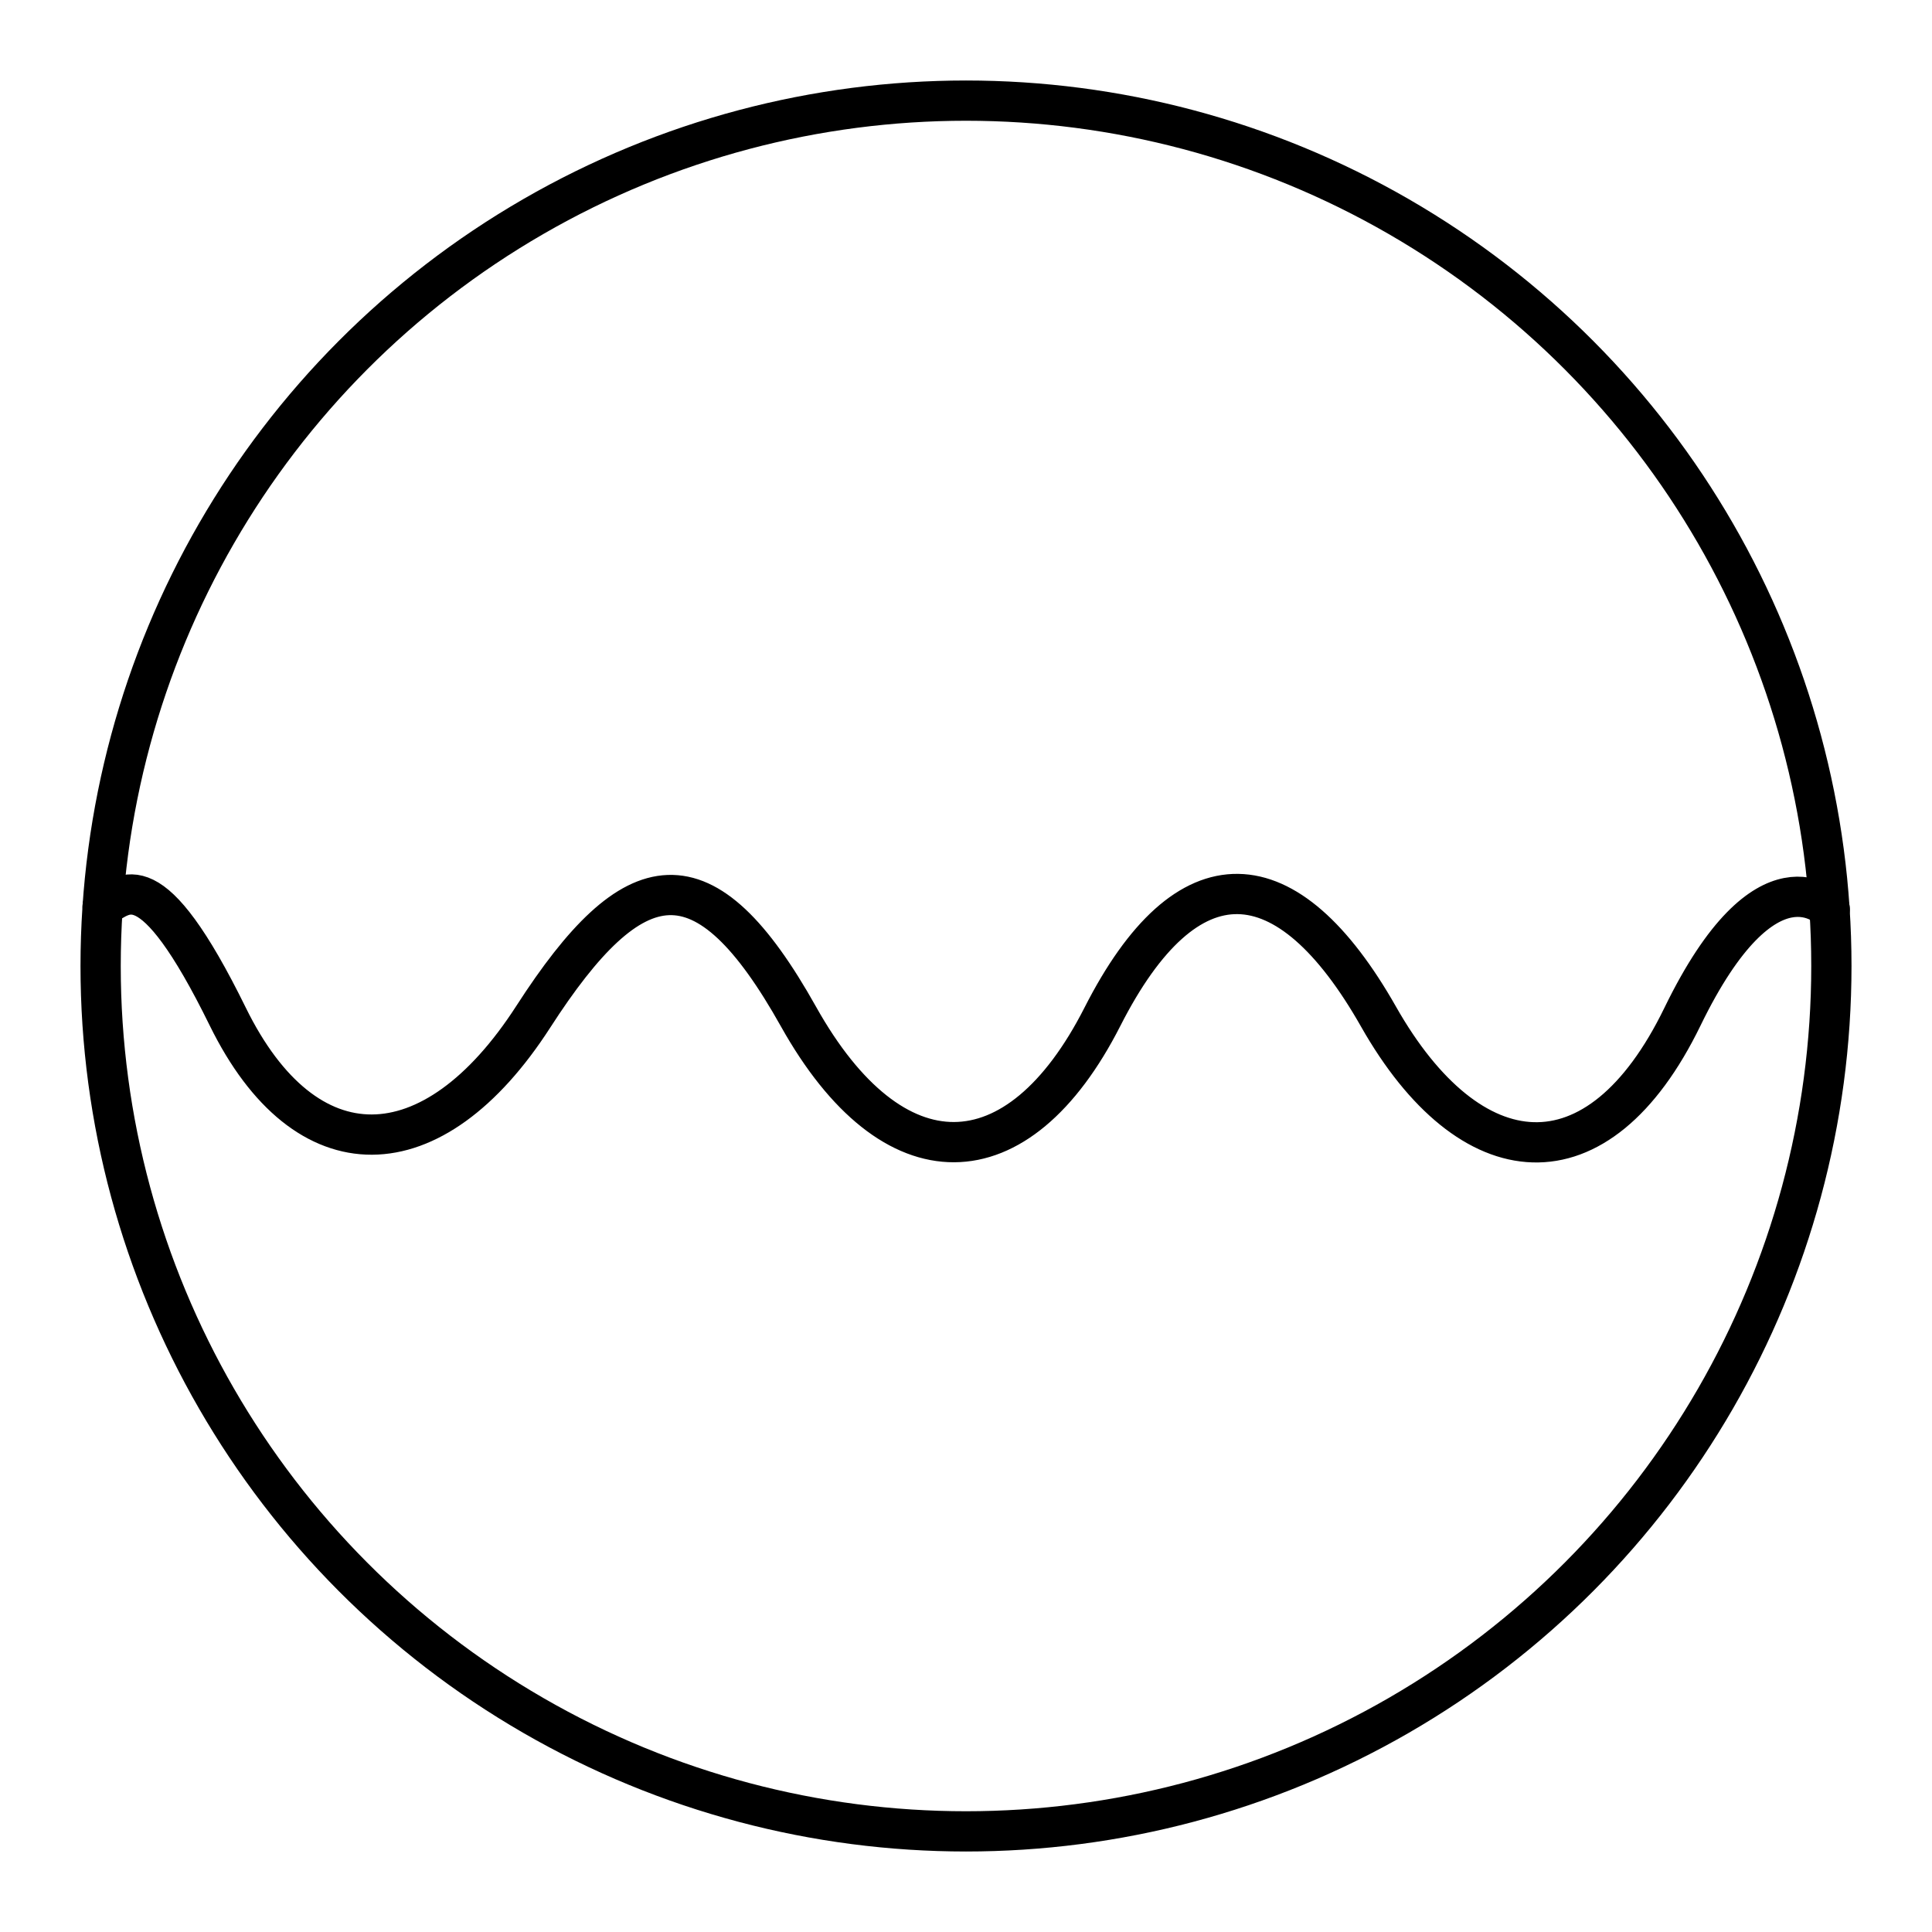
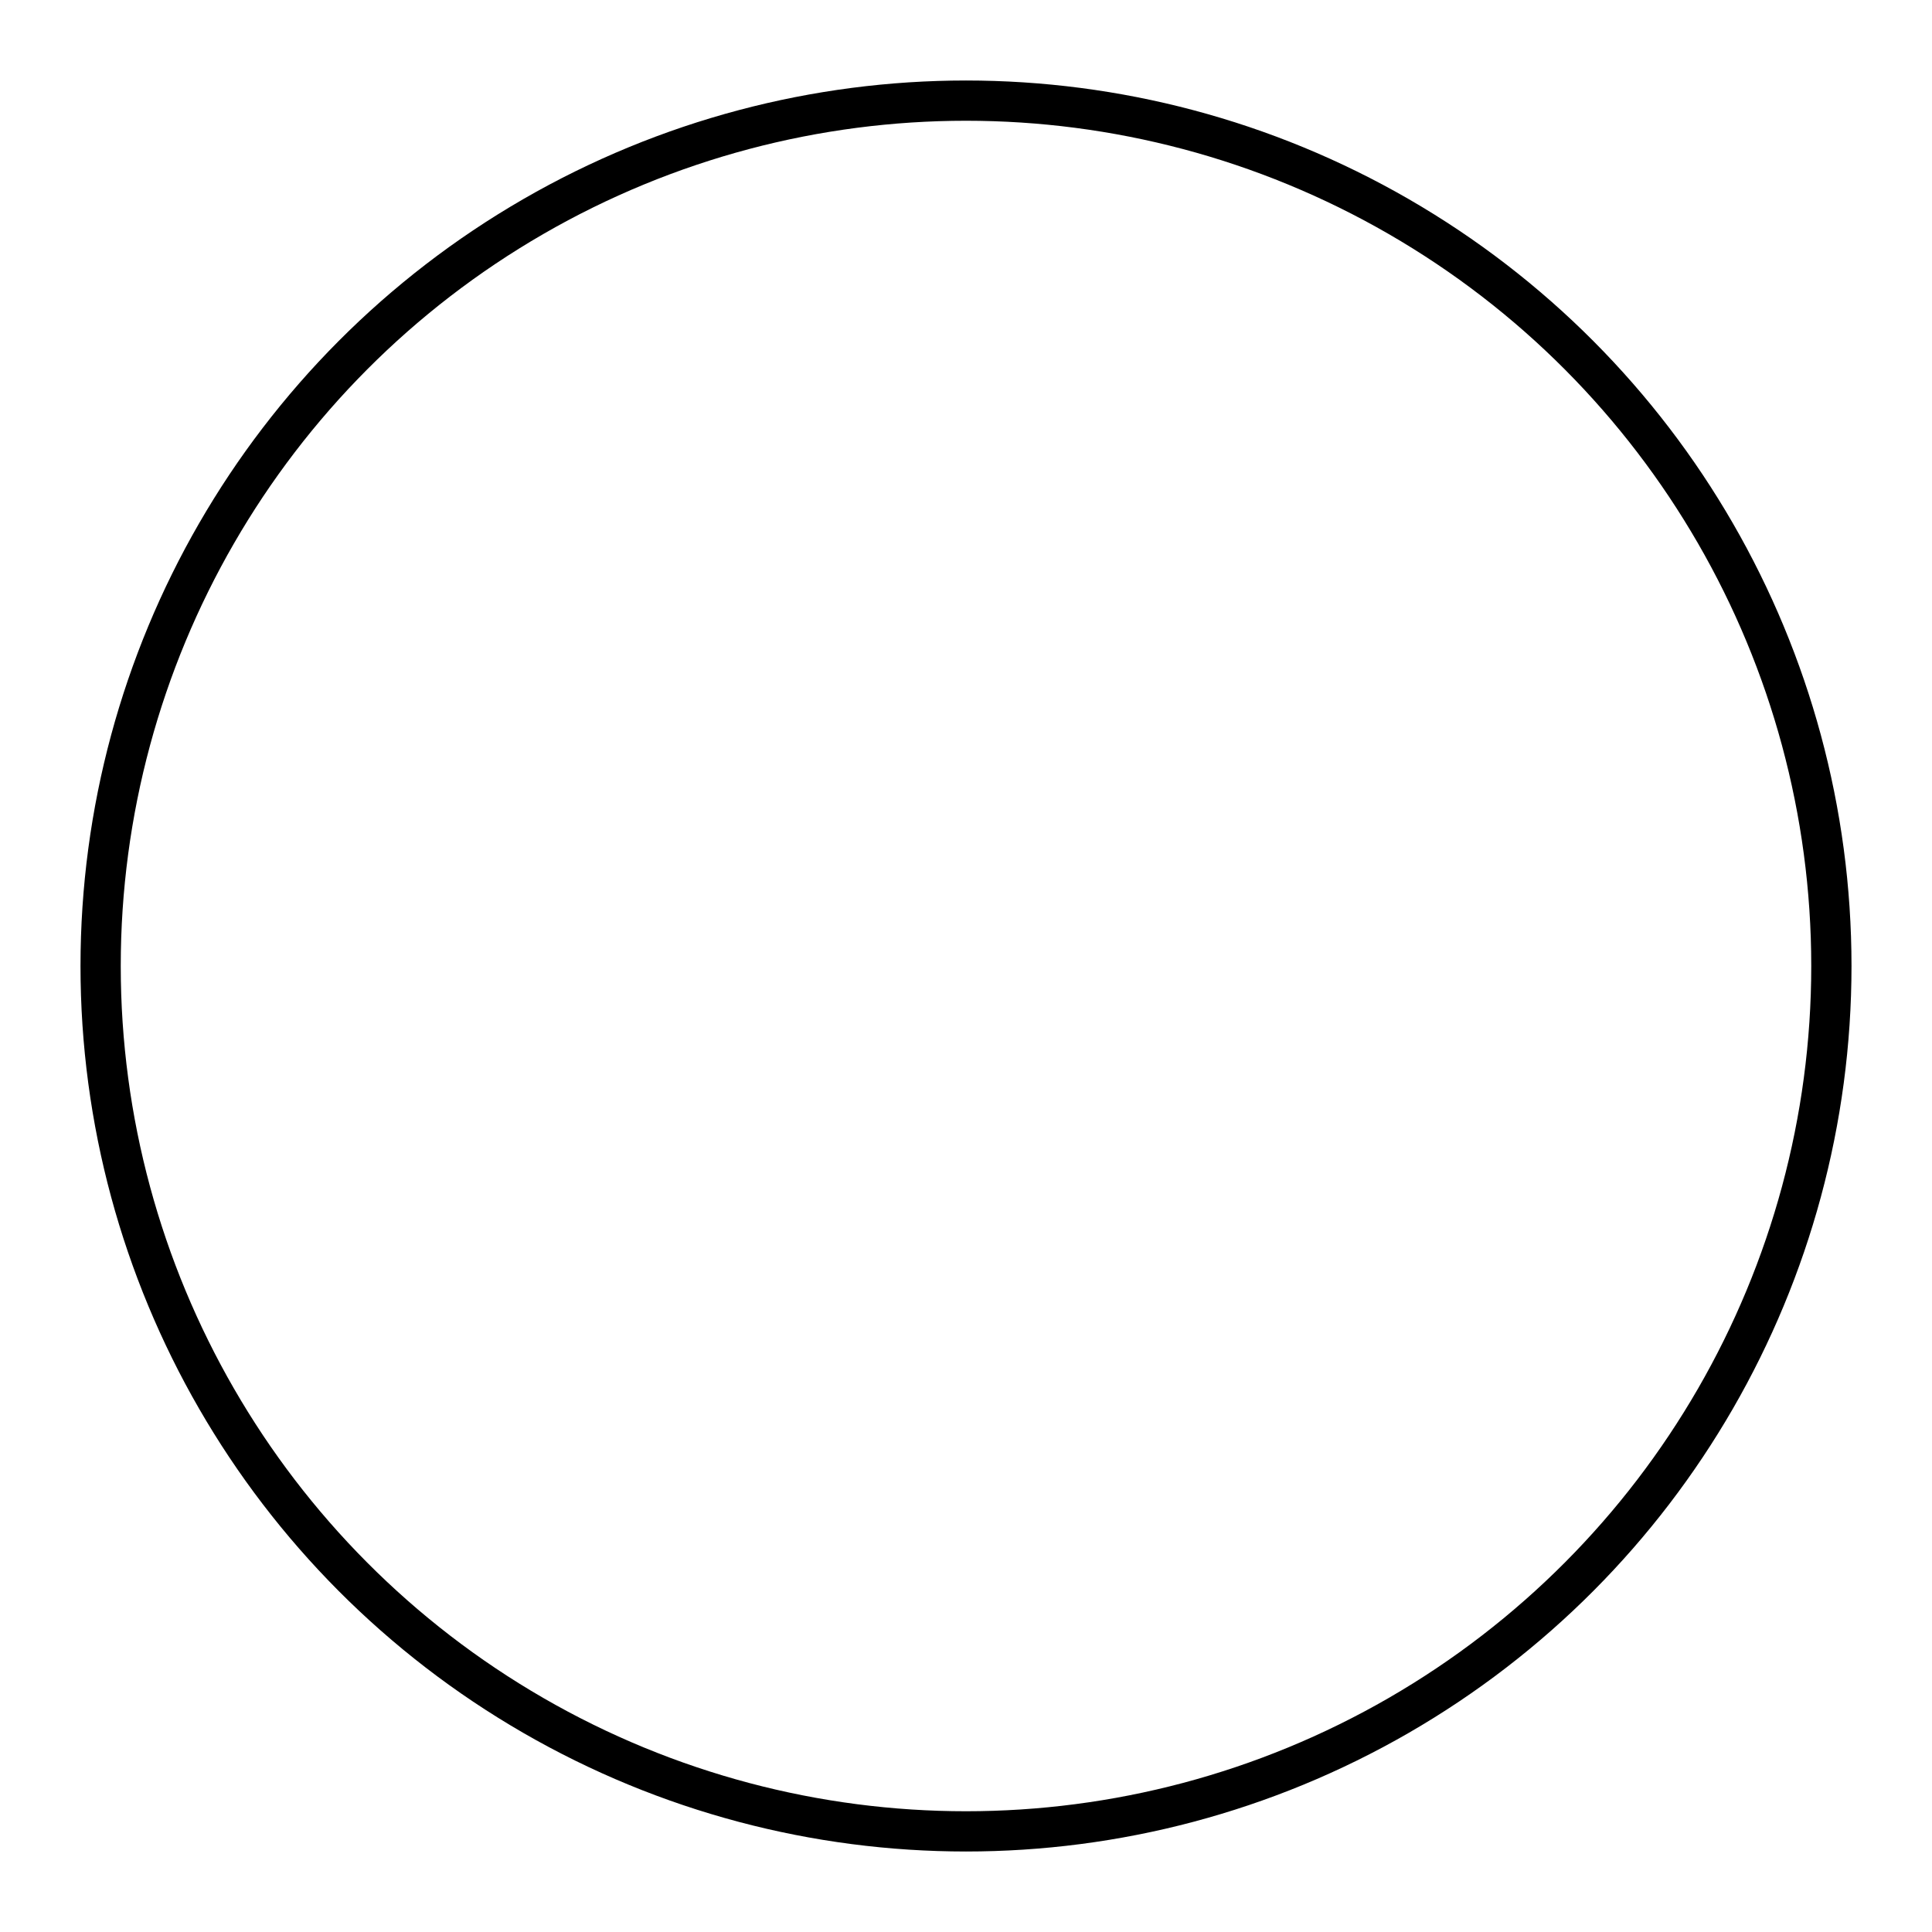
<svg xmlns="http://www.w3.org/2000/svg" width="800px" height="800px" viewBox="0 0 48 48">
  <defs>
    <style>.a{fill:none;stroke:#000000;stroke-linecap:round;stroke-linejoin:round;}</style>
  </defs>
  <circle class="a" cx="24" cy="24" r="21.5" />
-   <path class="a" d="M2.55,22.52c.56-.29,1.18-1.19,3.11,2.74s5.09,3.88,7.59,0,4.25-4.18,6.59,0,5.45,4.13,7.55,0,4.59-4,6.86,0,5.45,4.32,7.55,0,3.66-2.67,3.66-2.67" />
</svg>